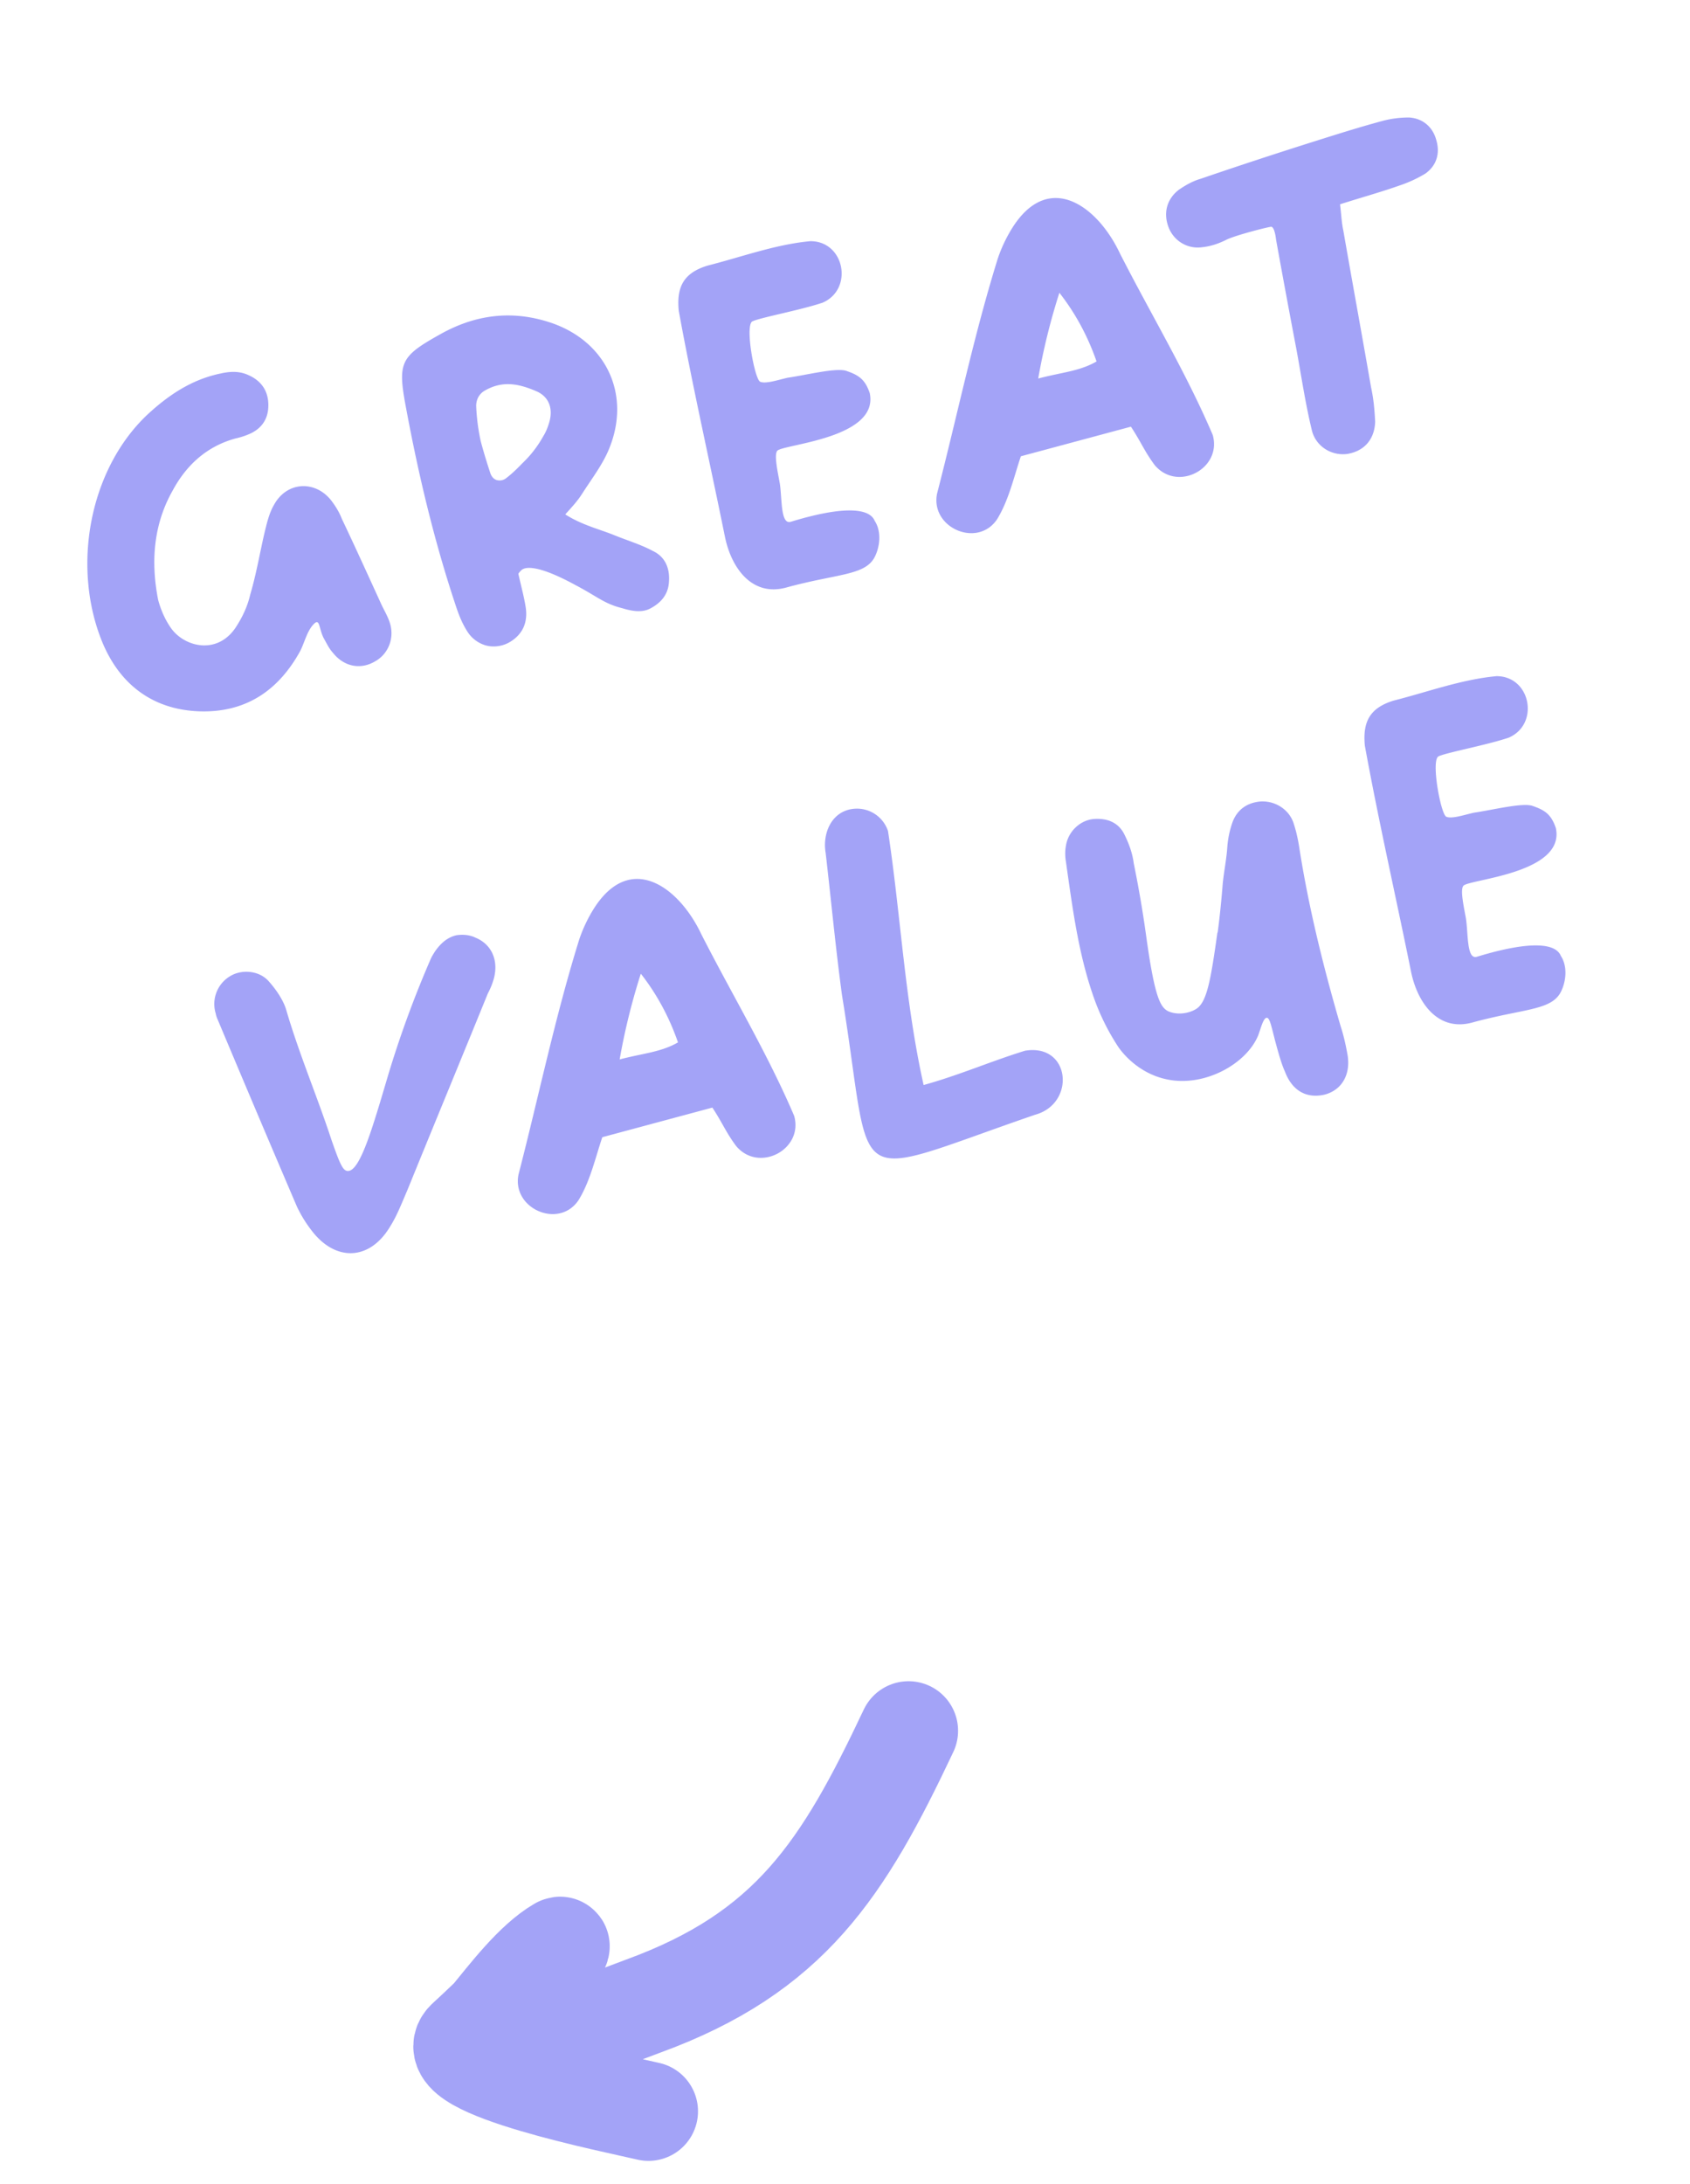
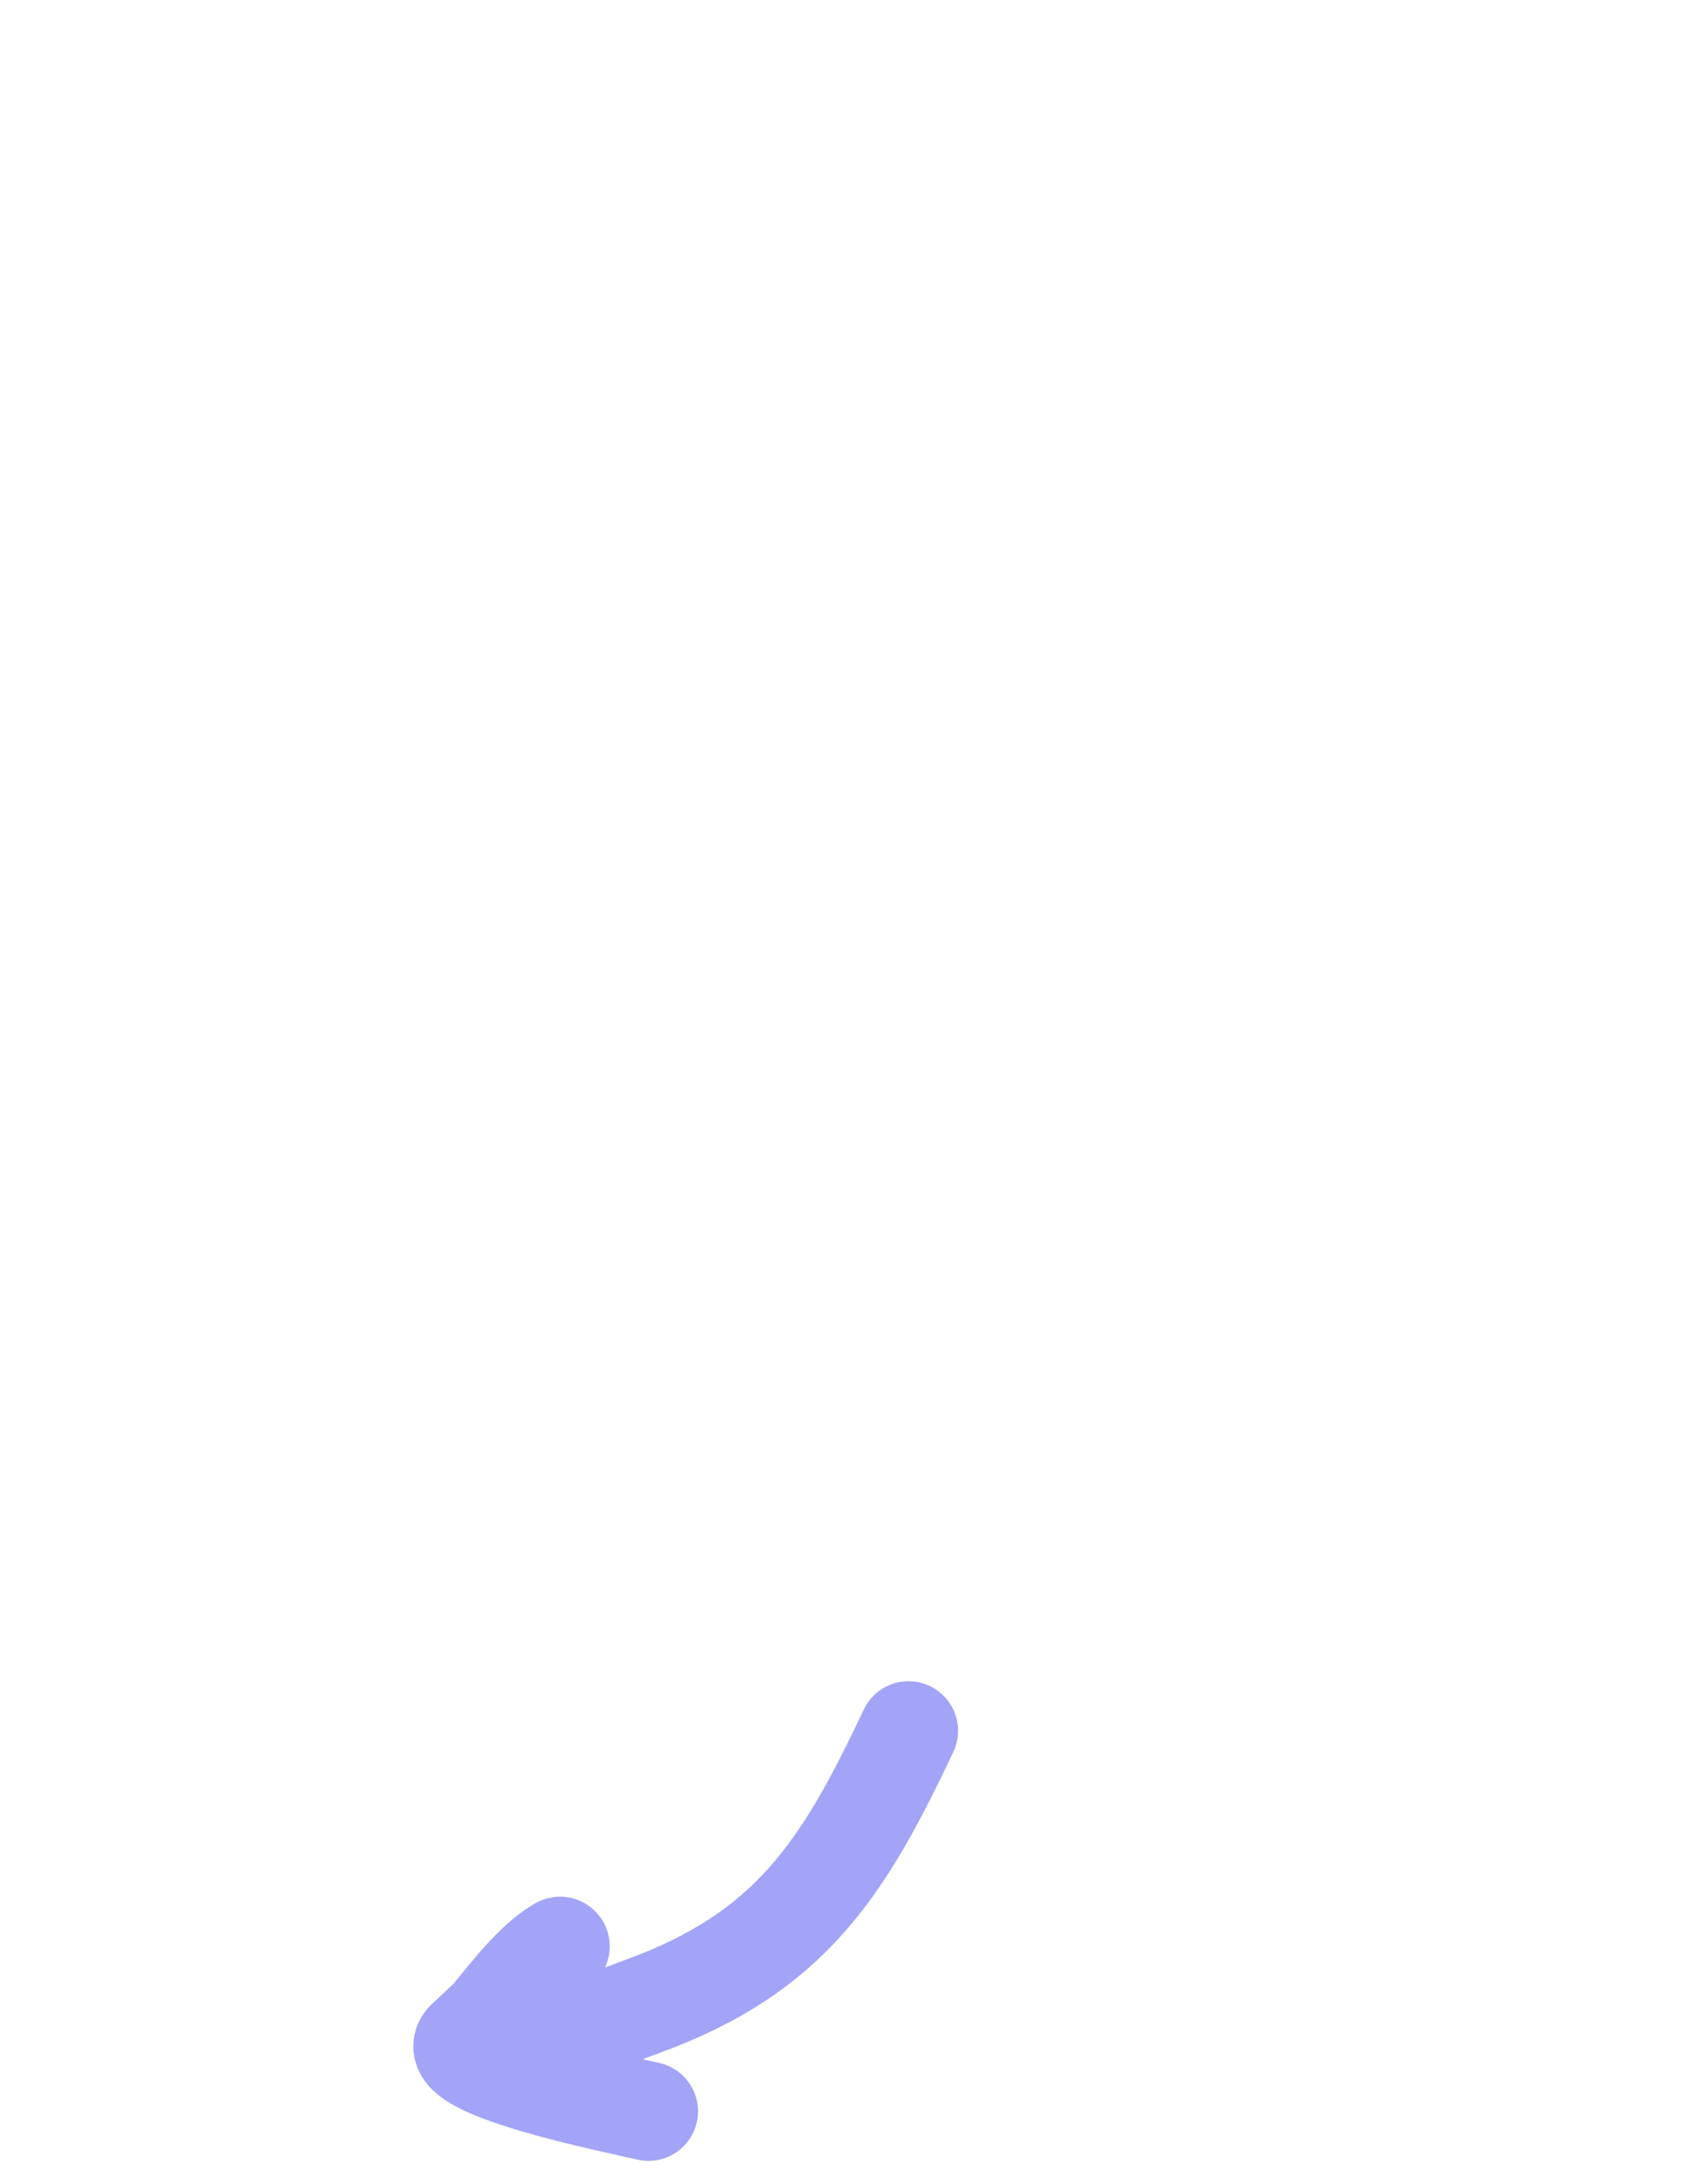
<svg xmlns="http://www.w3.org/2000/svg" width="168" height="217" fill="none">
-   <path d="M32.148 63.343c-.466-.96-.343-2-.997-1.297-.654.702-.9 1.87-1.329 2.675-2.202 3.984-5.52 6.14-10.12 5.948-4.551-.202-7.785-2.673-9.523-6.843-3.09-7.515-1.302-17.23 4.524-22.678 2.101-1.936 4.395-3.46 7.253-4.045.916-.203 1.817-.252 2.718.155 1.233.536 1.951 1.49 2 2.846.049 1.357-.53 2.397-1.817 2.987-.46.204-.932.36-1.463.477-2.863.79-4.878 2.656-6.239 5.186-1.924 3.416-2.164 7.115-1.434 10.851.274 1.003.692 1.973 1.282 2.804 1.26 1.795 4.45 2.706 6.343.057.685-1.013 1.243-2.15 1.526-3.378.579-1.951.932-4.005 1.393-6.031.24-.965.46-2.027.975-2.9 1.259-2.306 4.057-2.473 5.671-.453.43.563.821 1.185 1.068 1.839 1.33 2.793 2.623 5.644 3.905 8.448.295.643.686 1.265.896 1.978.418 1.425-.15 2.97-1.452 3.715-1.426.874-3.061.58-4.166-.744-.407-.466-.499-.648-1.014-1.597Zm25.715-14.28c-.45.709-.98 1.282-1.672 2.044 1.593 1.013 3.201 1.414 4.697 1.993 1.34.562 2.745.959 4.01 1.64 1.245.583 1.706 1.746 1.6 3.087-.07 1.28-.847 2.112-1.893 2.648-.729.365-1.603.306-2.745-.047-1.822-.455-2.428-1.13-4.664-2.304-4.091-2.229-5.088-1.703-5.346-1.494-.123.128-.209.198-.321.375.258 1.158.531 2.16.698 3.136.274 1.458-.107 2.707-1.388 3.55a3.17 3.17 0 0 1-2.375.477 3.208 3.208 0 0 1-1.978-1.382c-.461-.708-.778-1.448-1.057-2.246-2.227-6.594-3.826-13.327-5.088-20.135-.832-4.422-.505-5.002 3.413-7.19 3.42-1.925 7.007-2.42 10.765-1.23 5.662 1.778 8.269 7.122 6.04 12.58-.654 1.614-1.758 3.024-2.695 4.499Zm-4.602-10.216c-1.79-.766-3.367-1.023-5.072-.036-.584.332-.9.96-.846 1.657.054 1.152.204 2.283.451 3.393a57.46 57.46 0 0 0 .96 3.179c.124.327.333.584.655.664.322.08.66.005.916-.204.563-.429 1.105-.954 1.598-1.469a11.167 11.167 0 0 0 2.084-2.692c.263-.413.456-.911.6-1.4.397-1.404-.065-2.567-1.346-3.092Zm21.536-6.919c-.778.376.232 5.822.779 6.004.557.23 1.78-.193 2.745-.408 1.913-.274 4.931-1.046 5.88-.65 1.26.429 1.823.911 2.258 2.181.96 4.546-8.743 5.085-9.203 5.745-.311.423.043 2.015.263 3.232.236 1.517.06 4.139 1.1 3.806 4.884-1.492 7.773-1.476 8.337-.083.691 1.062.52 2.568-.01 3.598-.96 1.833-3.688 1.63-8.749 3.01-3.43.965-5.49-1.918-6.129-5.017-1.508-7.462-3.22-14.93-4.595-22.472-.236-2.428.53-3.763 2.851-4.482 3.356-.848 6.77-2.114 10.244-2.432 3.394.005 4.301 4.765 1.208 6.112-2.262.756-6.202 1.481-6.98 1.856Zm39.997 14.291c-1.008-1.345-1.378-2.326-2.371-3.827l-10.941 2.941c-.701 2.08-1.205 4.37-2.357 6.246-1.934 2.912-6.642.87-5.978-2.518 2.014-7.79 3.647-15.698 6.04-23.37a14.484 14.484 0 0 1 1.523-3.174c3.622-5.566 8.41-2.023 10.615 2.65 3.057 6.004 6.587 11.852 9.231 18.049.945 3.334-3.494 5.689-5.762 3.003Zm-9.483-17.13a64.545 64.545 0 0 0-2.104 8.519c2.294-.612 4.095-.71 5.8-1.696-.848-2.444-2.071-4.755-3.696-6.824Zm21.537-5.3s-.124-1.238-.483-1.259c-.3.016-3.607.854-4.47 1.299-.729.364-1.528.643-2.37.73-1.372.203-2.697-.515-3.287-1.801-.622-1.431-.343-2.91.954-3.908.659-.45 1.377-.864 2.187-1.095a492.226 492.226 0 0 1 11.466-3.766c2.176-.687 4.353-1.374 6.55-1.964a9.955 9.955 0 0 1 2.708-.35c1.388.097 2.348.997 2.675 2.24.387 1.282.055 2.52-1.082 3.33-.804.483-1.629.87-2.524 1.17-1.925.681-3.881 1.218-5.961 1.883.129 1.035.156 1.839.327 2.61.908 5.217 1.863 10.422 2.76 15.59.247 1.11.349 2.251.403 3.404-.058 1.785-1.119 2.933-2.781 3.201-1.625.21-3.169-.814-3.523-2.406-.628-2.594-1.026-5.29-1.509-7.918-1.213-6.363-2.04-10.99-2.04-10.99Zm-93.912 89.418c.848 2.444 1.143 3.087 1.609 3.136 1.233.08 2.46-4.193 4.05-9.56a104.633 104.633 0 0 1 4.157-11.356c.129-.332.316-.627.504-.922.31-.424.97-1.33 2.128-1.587.638-.092 1.308-.038 1.876.24 1.614.654 2.328 2.267 1.824 4.1a7.464 7.464 0 0 1-.59 1.449c-2.651 6.514-5.351 13.039-8.003 19.553-.536 1.233-1.013 2.504-1.725 3.625-2.031 3.388-5.452 3.491-7.827.323a12.601 12.601 0 0 1-1.438-2.363 2812.799 2812.799 0 0 1-7.885-18.601 2.399 2.399 0 0 1-.177-.568 3.215 3.215 0 0 1 1.5-3.726c1.12-.655 2.82-.526 3.763.53.944 1.055 1.529 2.09 1.749 2.851 1.277 4.374 3.074 8.582 4.485 12.876Zm40.25.665c-1.009-1.346-1.379-2.327-2.371-3.828l-10.941 2.941c-.702 2.081-1.205 4.37-2.357 6.246-1.935 2.912-6.642.871-5.978-2.518 2.013-7.79 3.646-15.698 6.04-23.37a14.495 14.495 0 0 1 1.522-3.174c3.623-5.566 8.411-2.023 10.616 2.65 3.057 6.004 6.586 11.852 9.23 18.049.945 3.334-3.493 5.689-5.761 3.004ZM63.703 96.74a64.592 64.592 0 0 0-2.105 8.52c2.294-.612 4.096-.709 5.8-1.696-.847-2.444-2.07-4.755-3.695-6.824Zm24.572-14.176c1.289 8.523 1.65 16.747 3.54 25.238 3.623-1.008 6.572-2.323 10.077-3.407 4.541-.757 5.068 5.253 1.01 6.358-19.239 6.61-15.984 7.81-19.201-11.88-.634-4.67-1.075-9.381-1.623-14.12-.354-2.048.664-4.3 2.969-4.408a3.252 3.252 0 0 1 3.228 2.219Zm38.449 20.711c-.402-1.581-.52-2.112-.783-2.155-.359-.021-.616 1.1-.873 1.764-1.152 2.789-5.205 5.057-8.845 4.399-2.686-.466-4.413-2.309-5.094-3.323a22.664 22.664 0 0 1-2.537-5.258c-1.47-4.331-2.023-8.867-2.673-13.38-.038-.397-.038-.853.032-1.223.192-1.41 1.312-2.52 2.636-2.713 1.335-.145 2.536.246 3.164 1.473.456.912.826 1.893.955 2.927a114.15 114.15 0 0 1 1.208 7.023c.876 6.438 1.465 7.269 2.211 7.66.901.407 2.128.235 2.873-.285 1.002-.73 1.372-2.938 2.003-7.382-.011-.049.027-.108.054-.215.075-.574.283-2.139.497-4.82.128-1.243.375-2.412.455-3.645a9.443 9.443 0 0 1 .519-2.445c.477-1.27 1.49-1.952 2.835-2.049 1.405-.059 2.703.766 3.185 2.026.279.799.462 1.619.596 2.45.935 6.02 2.4 11.922 4.117 17.819.311.943.537 1.956.714 2.98.284 1.962-.653 3.437-2.331 3.861-1.737.386-3.169-.359-3.898-2.272-.113-.279-.354-.681-1.02-3.217Zm16.279-28.129c-.777.376.232 5.822.779 6.004.557.23 1.78-.193 2.745-.408 1.913-.274 4.931-1.047 5.88-.65 1.26.428 1.823.91 2.258 2.181.961 4.546-8.742 5.085-9.203 5.744-.311.424.043 2.016.263 3.233.237 1.517.06 4.138 1.1 3.806 4.884-1.492 7.773-1.477 8.337-.083.691 1.061.52 2.568-.01 3.597-.959 1.834-3.688 1.631-8.748 3.01-3.431.966-5.491-1.918-6.129-5.016-1.509-7.462-3.221-14.93-4.596-22.472-.236-2.428.53-3.764 2.851-4.483 3.356-.847 6.771-2.114 10.244-2.43 3.394.004 4.301 4.764 1.208 6.11-2.262.757-6.202 1.482-6.979 1.857Z" fill="#A3A3F7" />
  <path d="M90.316 171.96c-6.475 13.708-11.752 22.023-26.389 27.36-3.552 1.296-9.158 3.82-13.013 3.133-2.19-.39-4.531.816-2.288-1.905 1.847-2.24 4.424-5.665 6.986-7.154.926-.538-6.798 7.029-9.243 9.24-3.126 2.826 15.065 6.408 18.094 7.133" stroke="#A3A3F7" stroke-width="9.849" stroke-linecap="round" />
</svg>